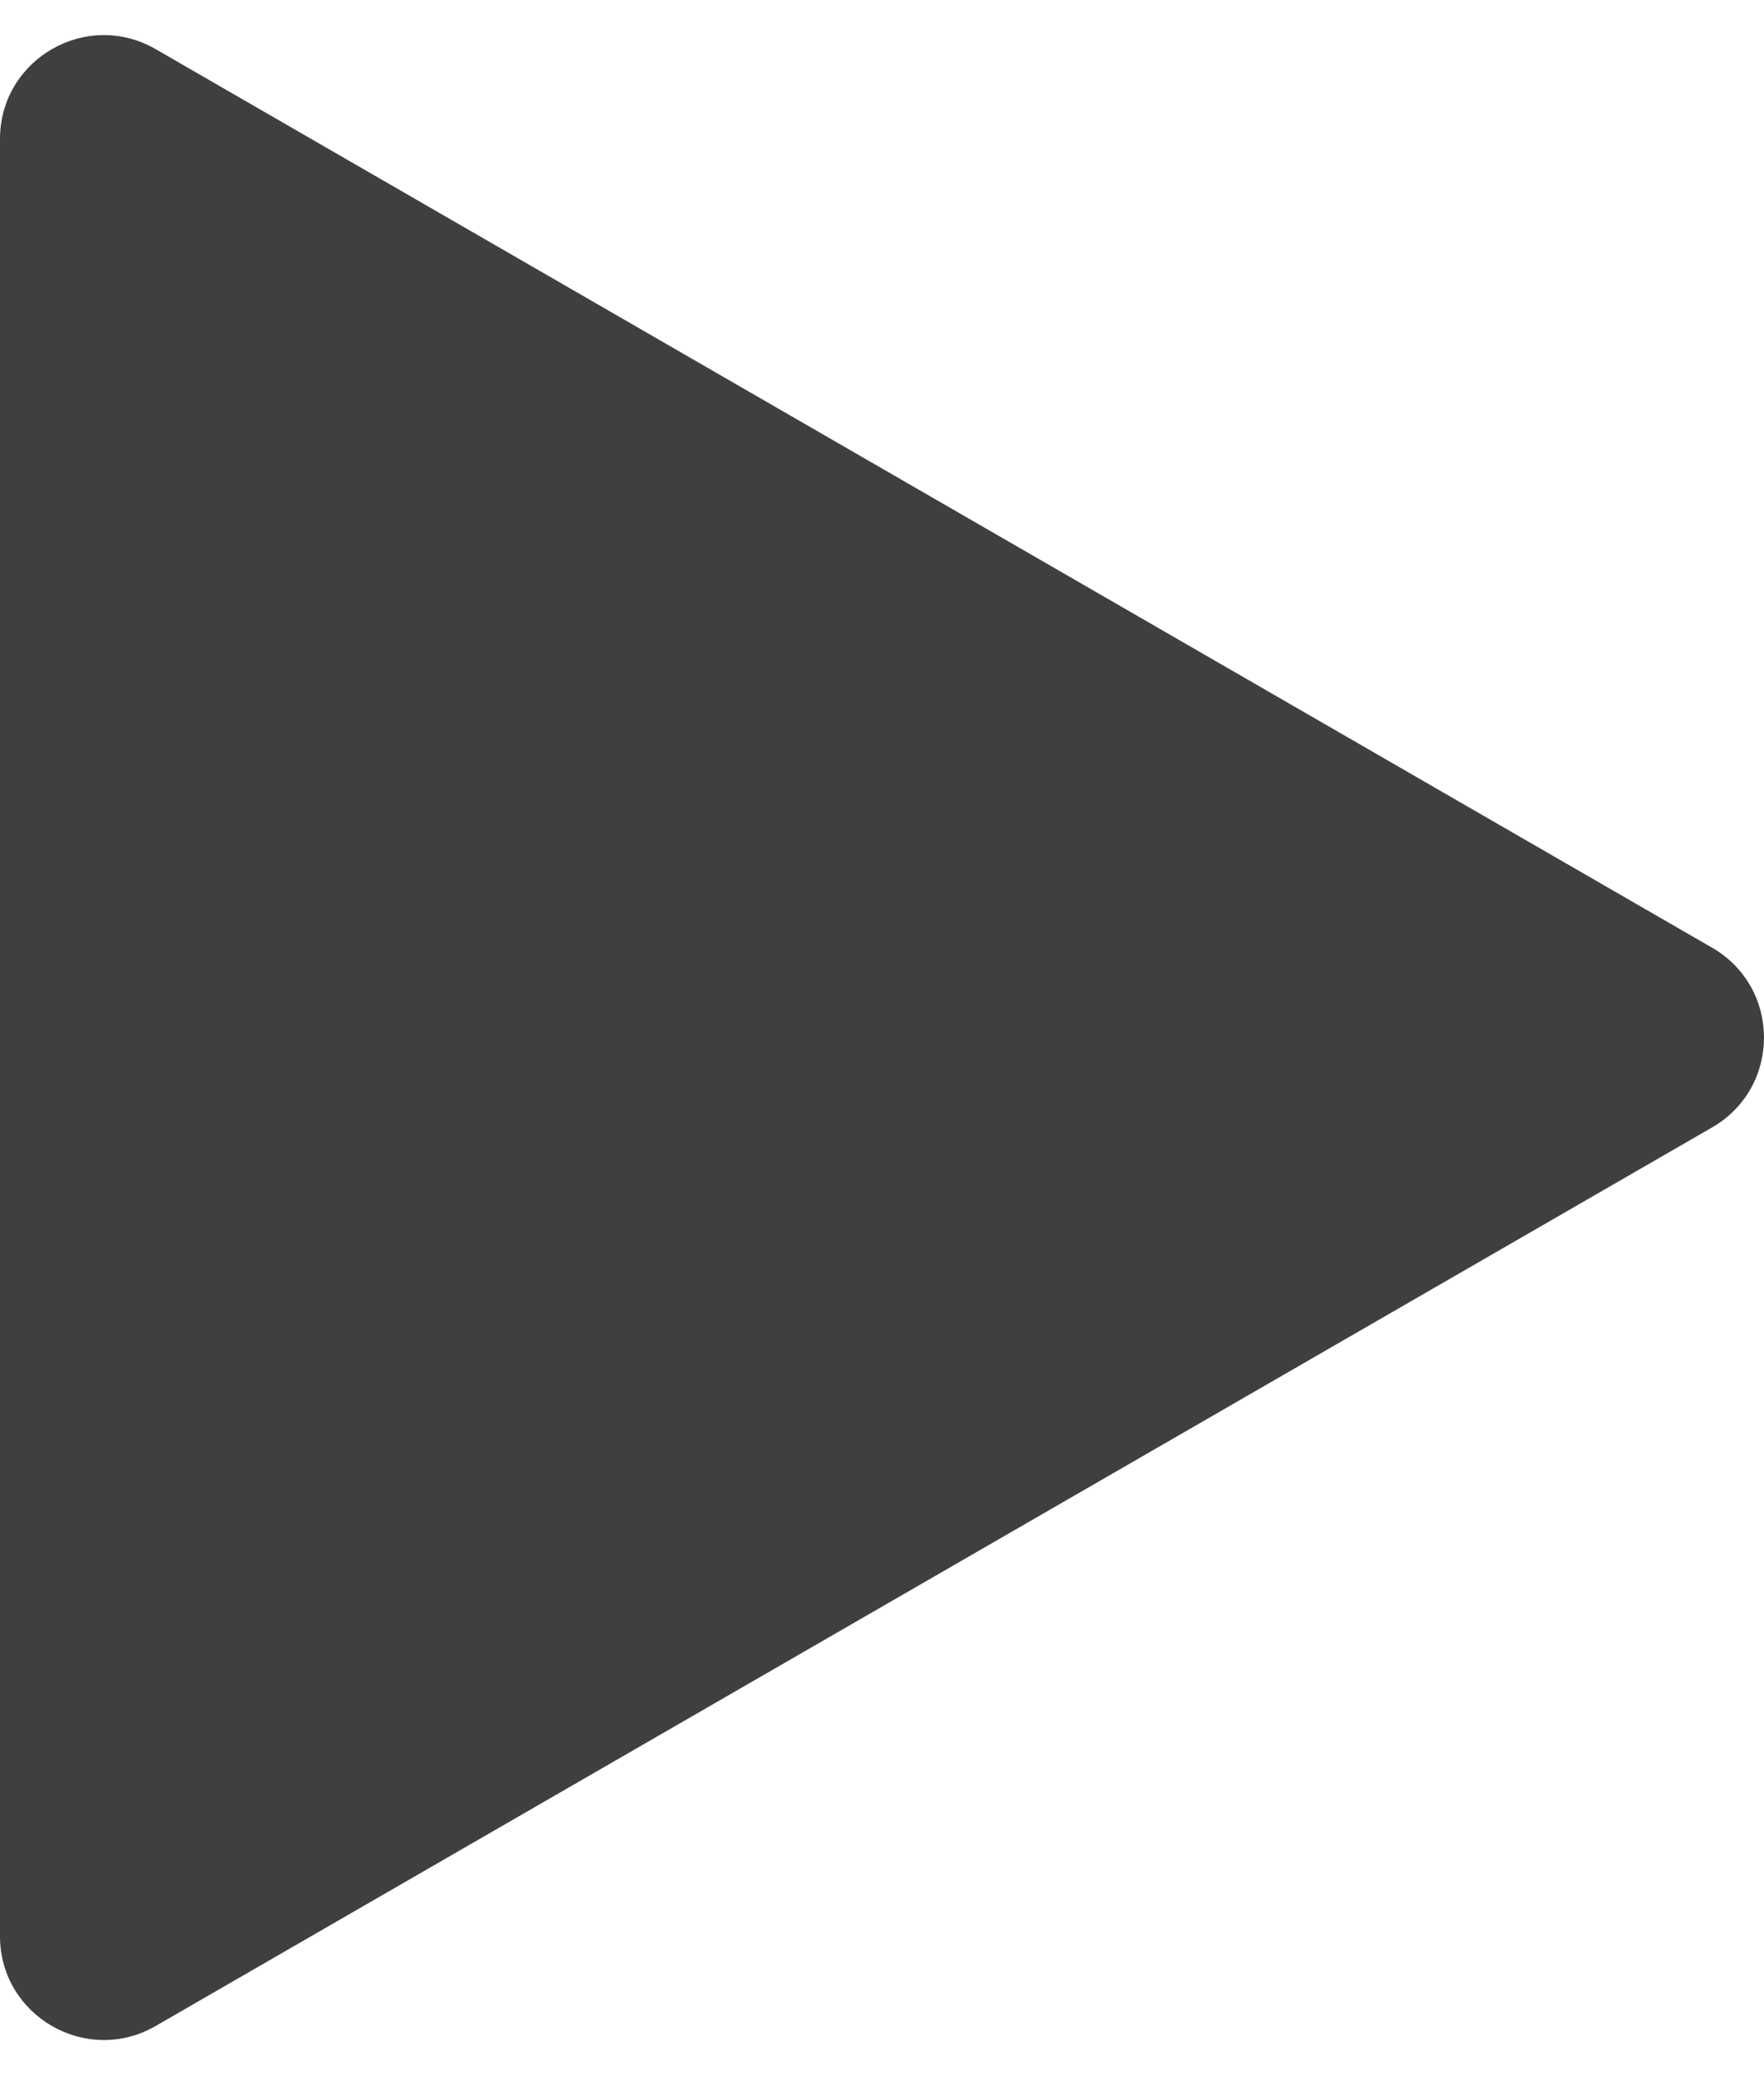
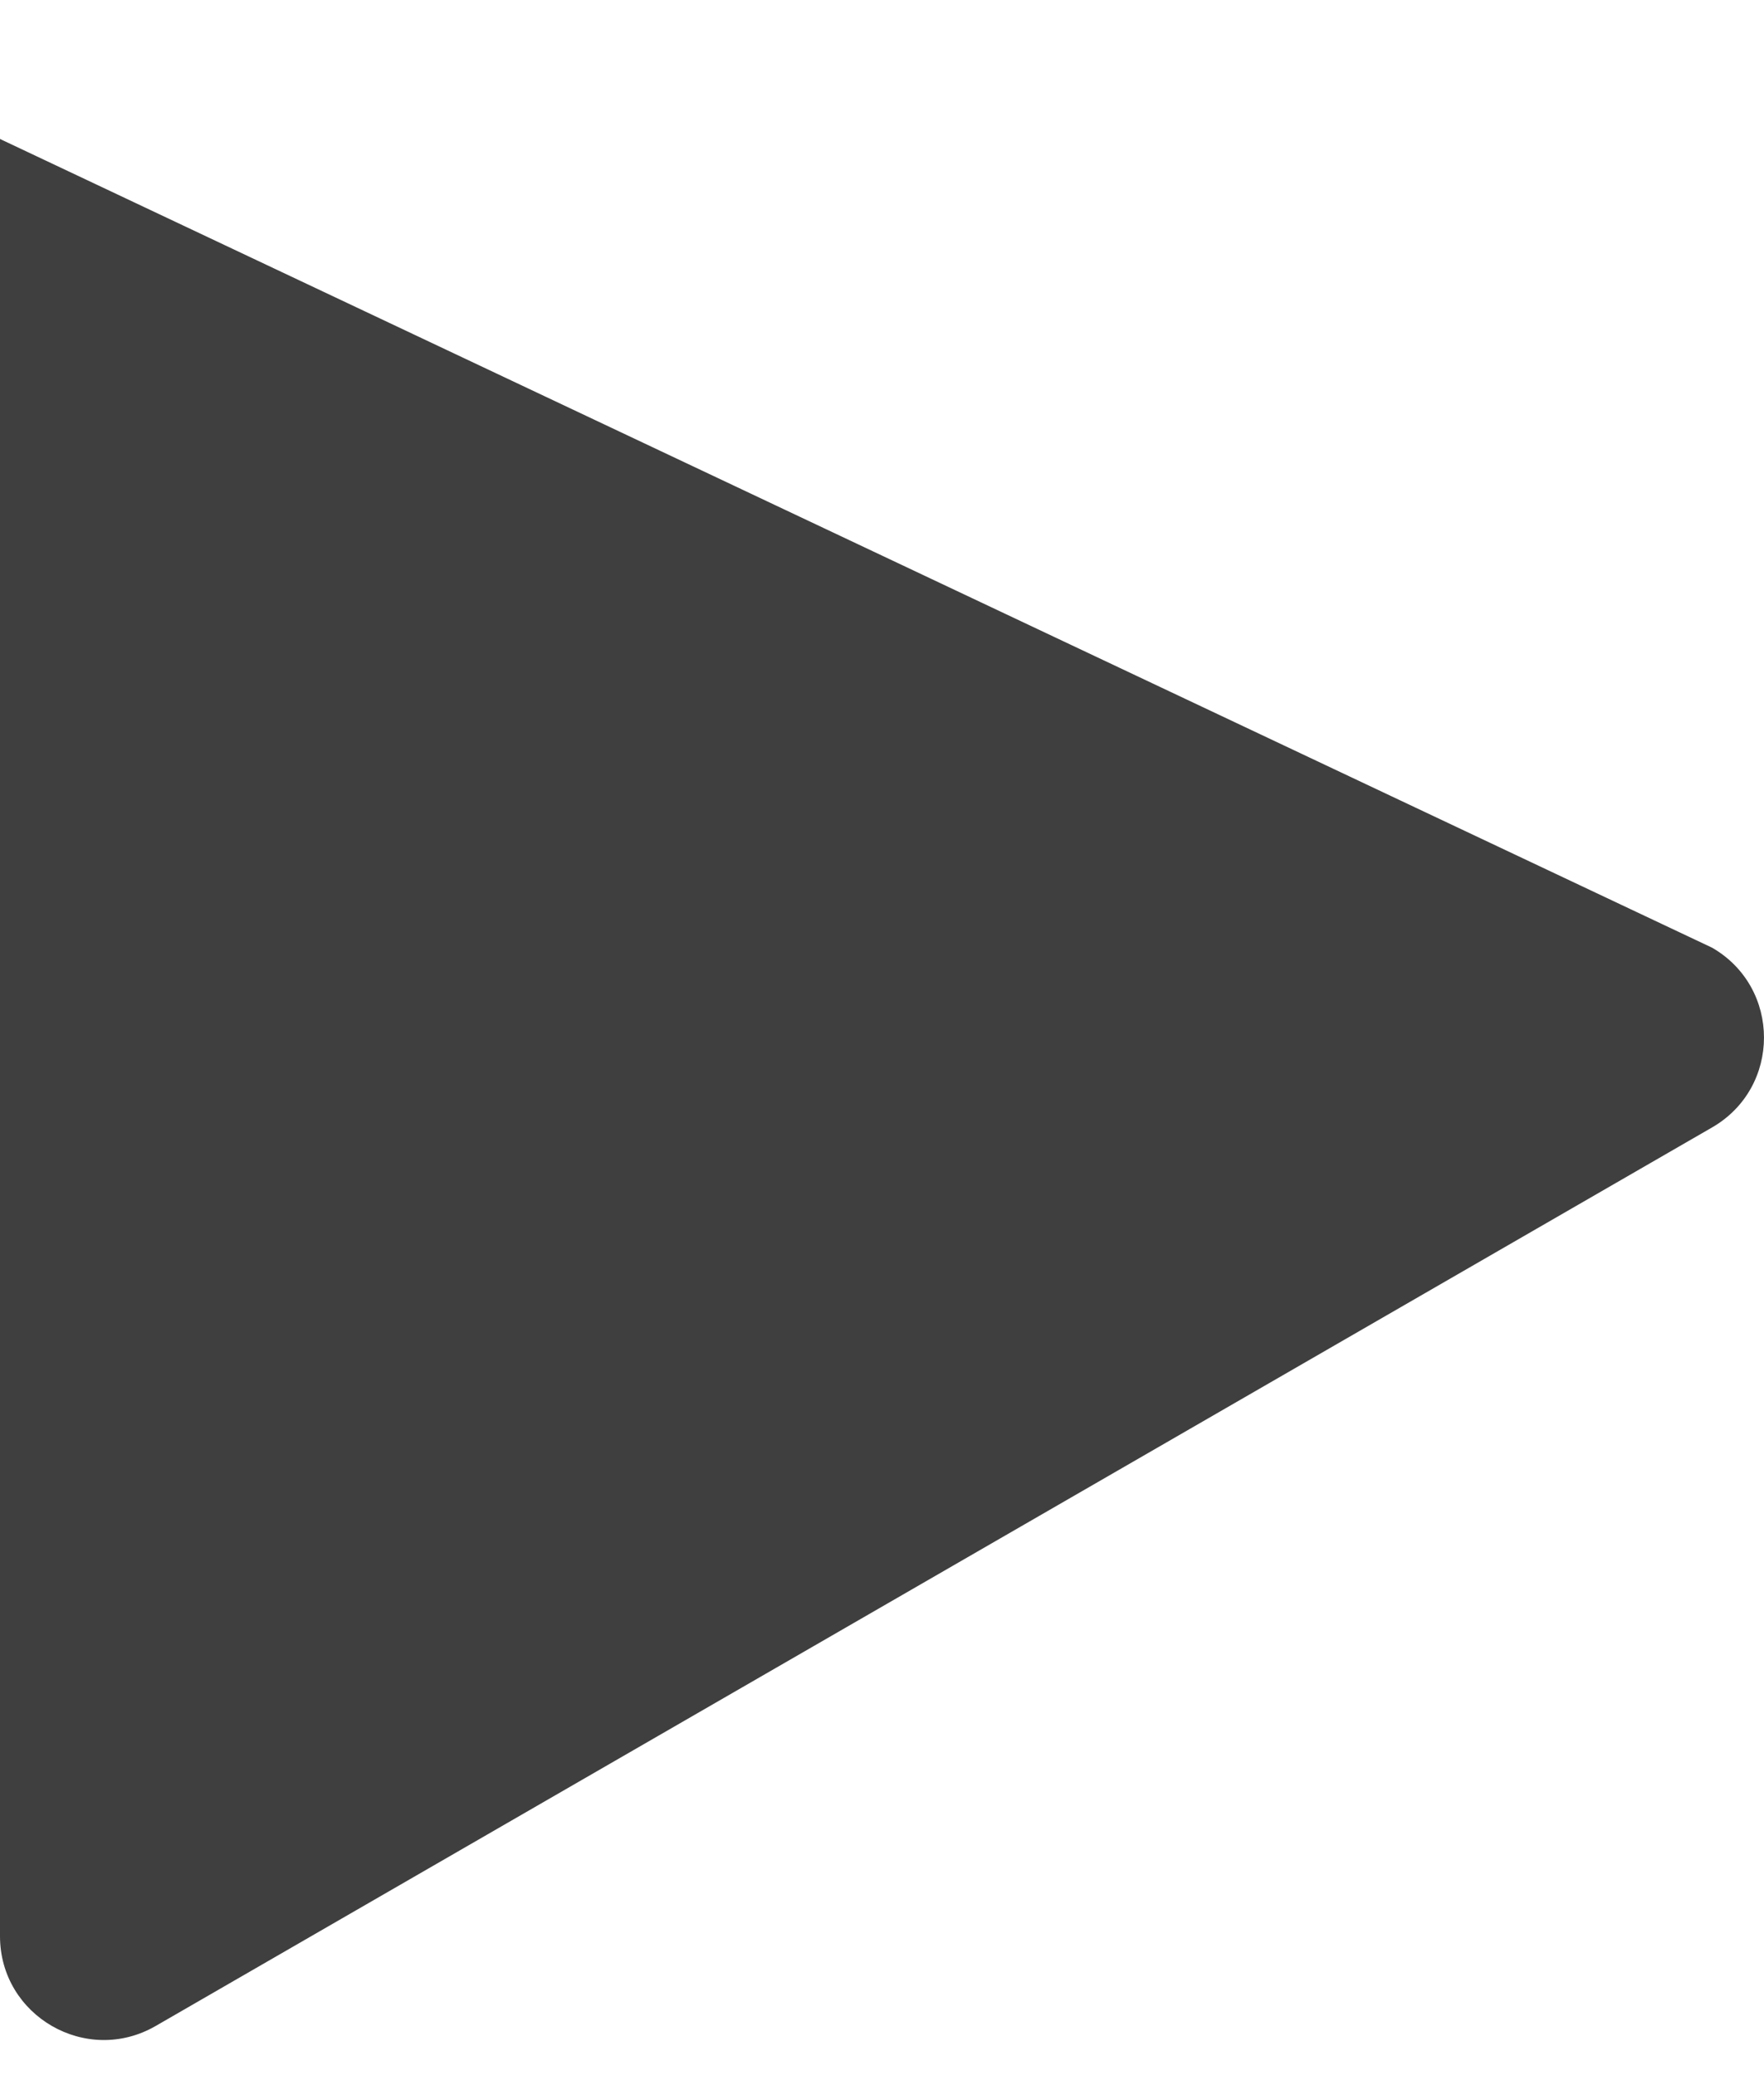
<svg xmlns="http://www.w3.org/2000/svg" width="34" height="40" viewBox="0 0 34 40" fill="none">
-   <path d="M33 18.268C34.333 19.038 34.333 20.962 33 21.732L3 39.053C1.667 39.822 1.94122e-06 38.86 2.00852e-06 37.321L3.52273e-06 2.679C3.59003e-06 1.14 1.667 0.178 3 0.947L33 18.268Z" fill="#3F3F3F" />
+   <path d="M33 18.268C34.333 19.038 34.333 20.962 33 21.732L3 39.053C1.667 39.822 1.94122e-06 38.86 2.00852e-06 37.321L3.52273e-06 2.679L33 18.268Z" fill="#3F3F3F" />
</svg>